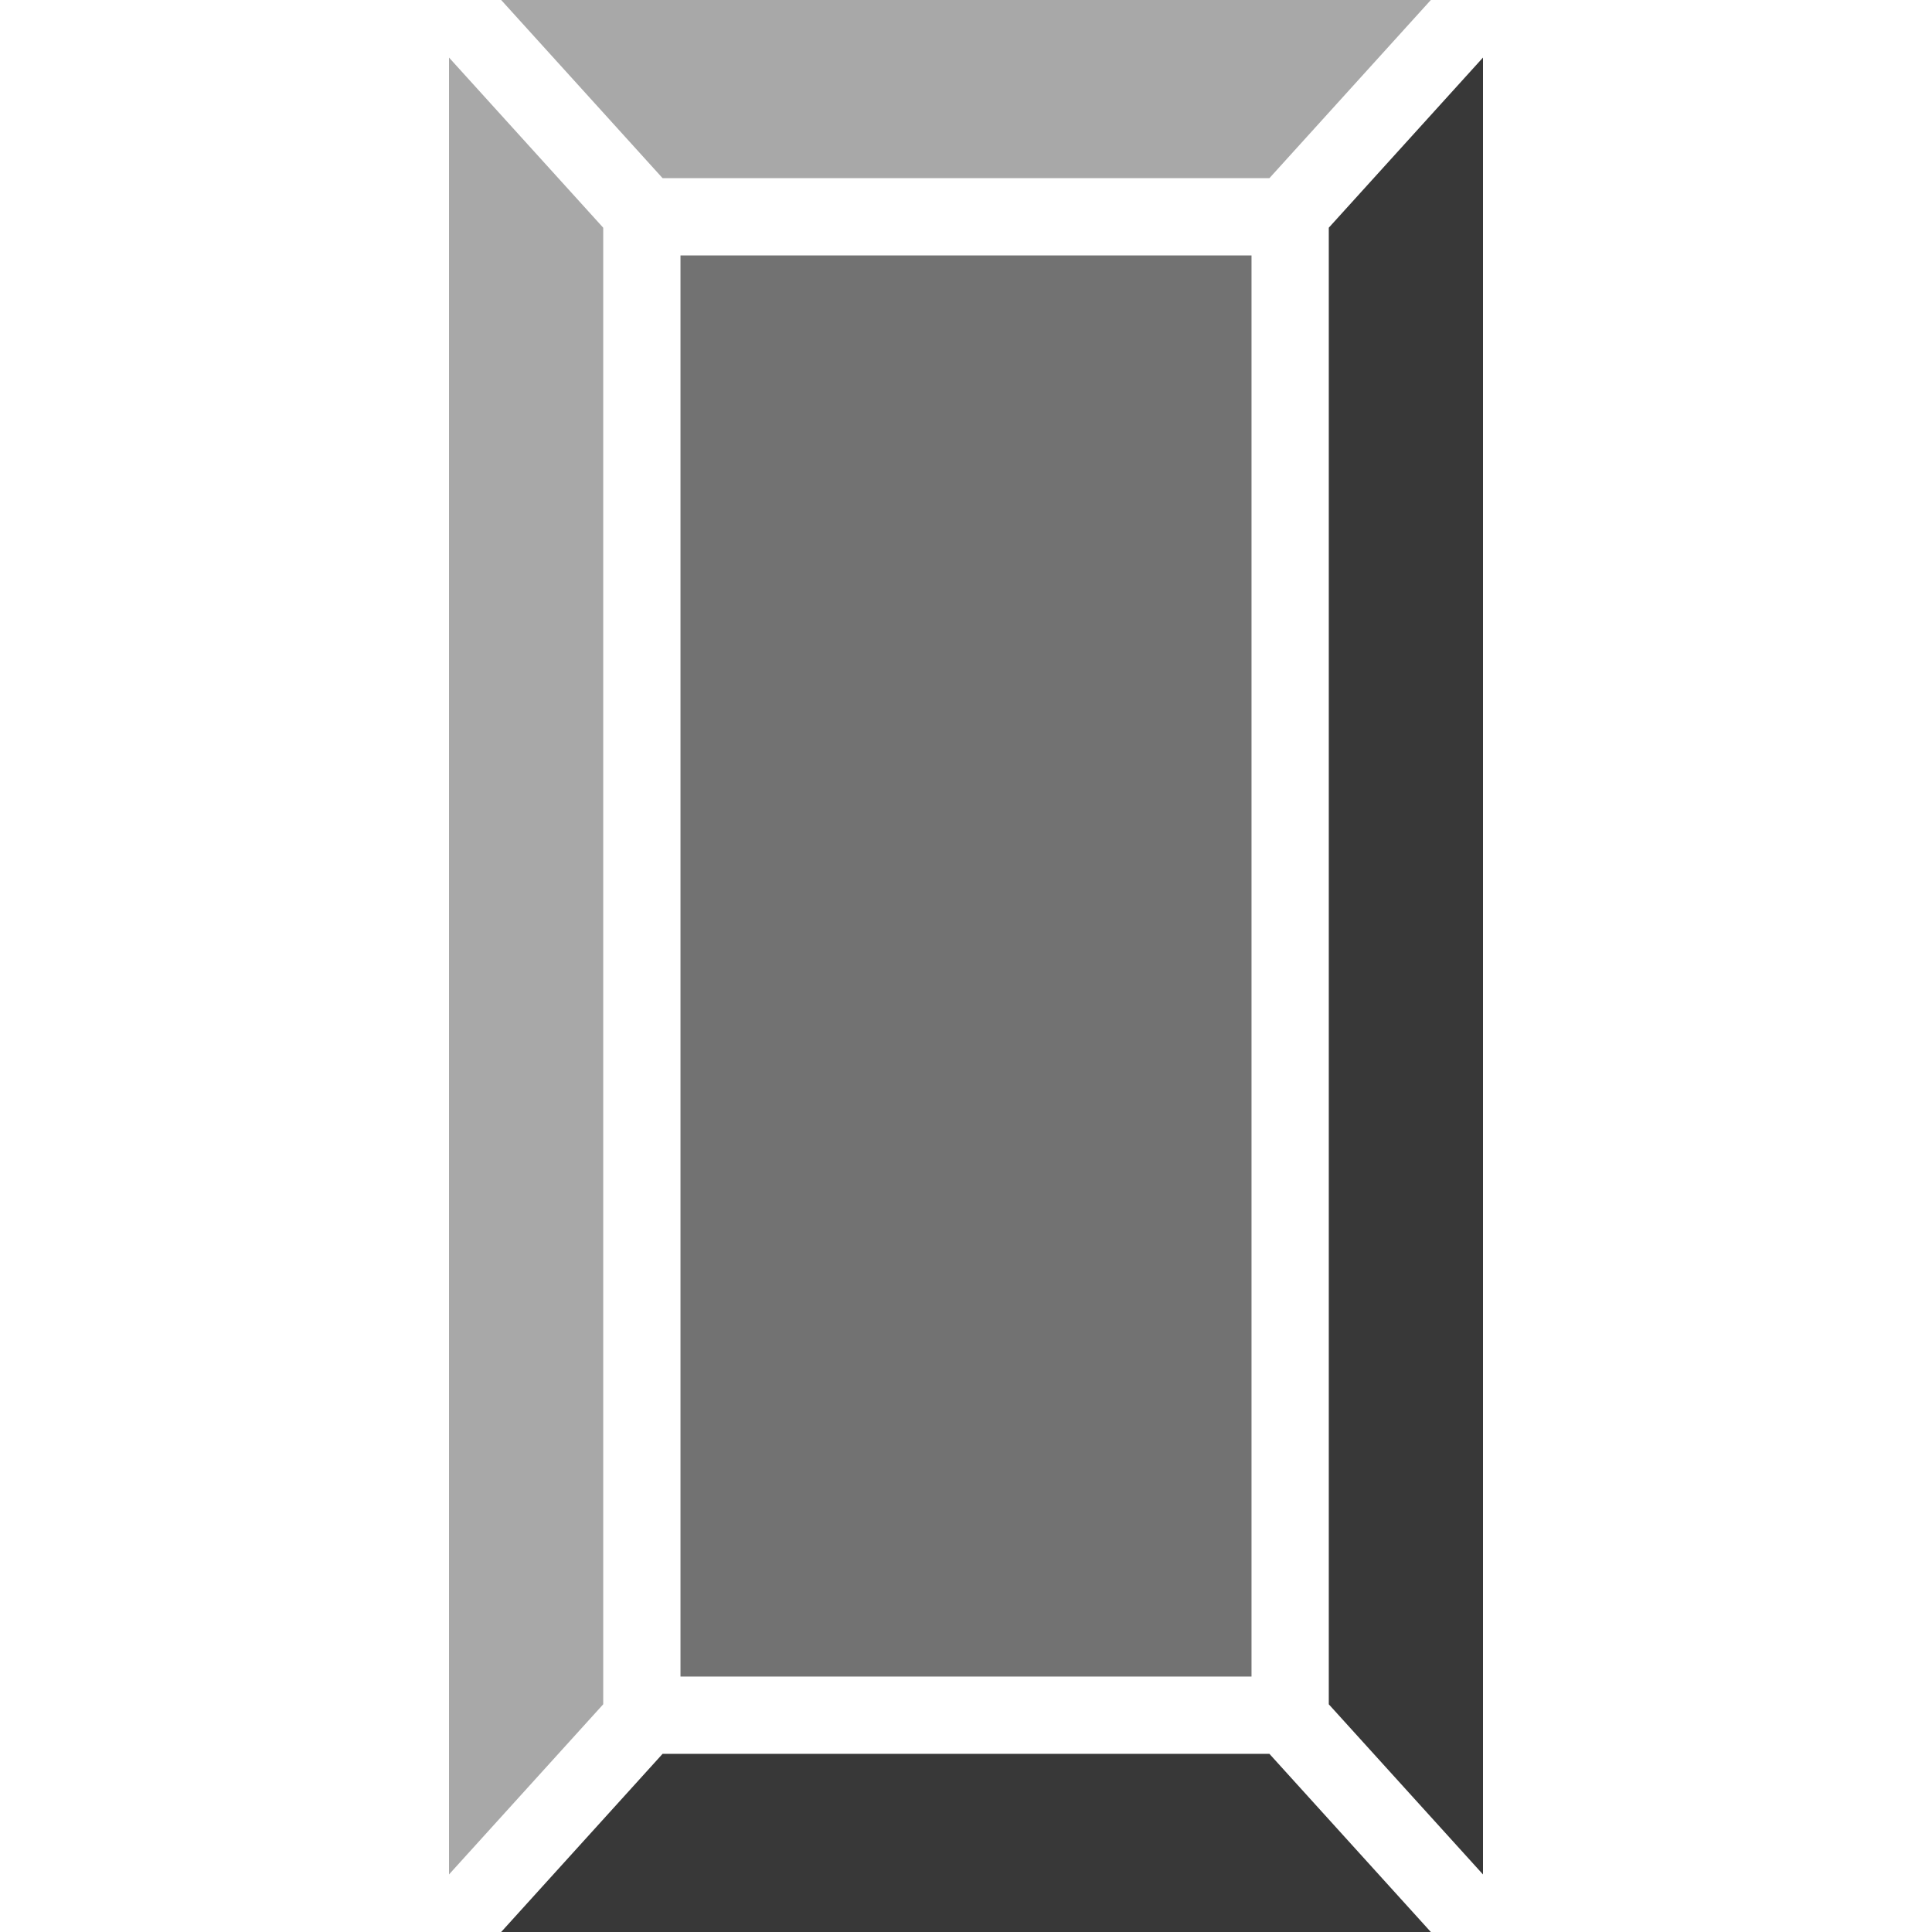
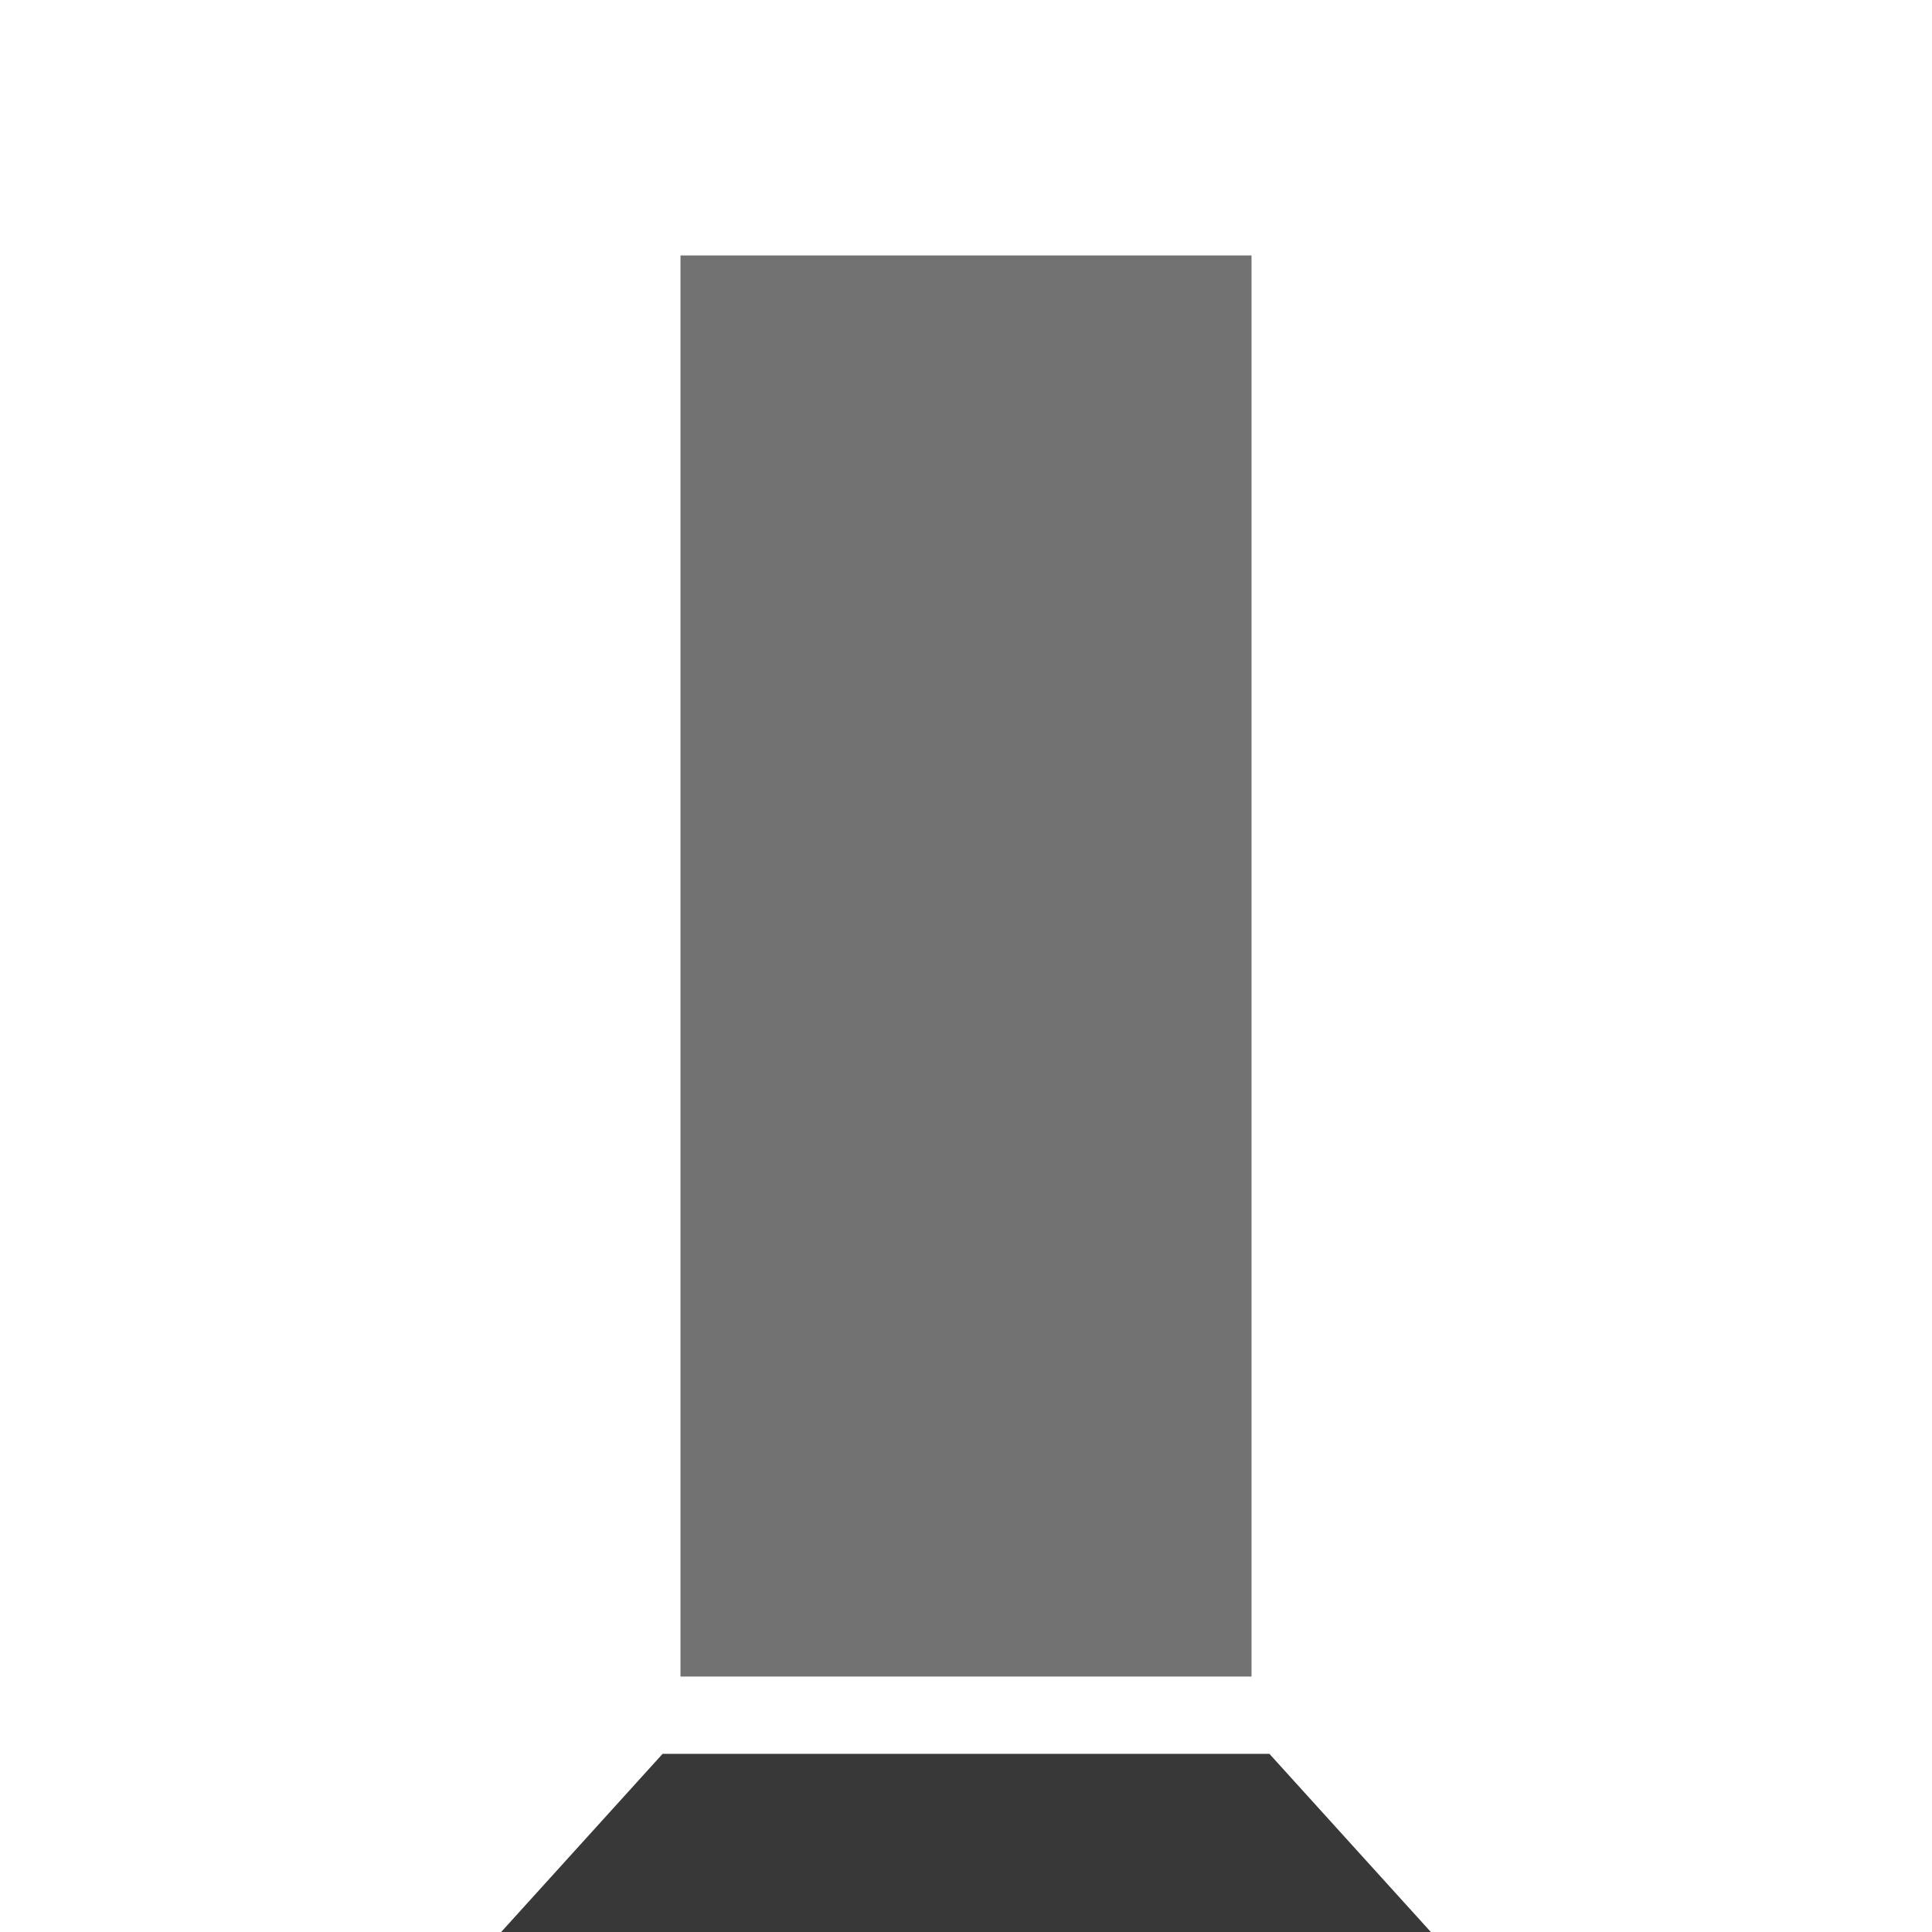
<svg xmlns="http://www.w3.org/2000/svg" id="Layer_1" data-name="Layer 1" viewBox="0 0 500 500">
  <defs>
    <style>
	.st0{fill:#383838;}
	.st1{fill:#727272;}
	.st2{fill:#A8A8A8;}
    </style>
  </defs>
  <g class="st0">
-     <polygon points="343.89 58.93 343.89 441.07 383.8 485.11 383.8 14.89 343.89 58.93" />
    <polygon points="328.52 453.89 171.48 453.89 129.7 500 370.3 500 328.52 453.89" />
  </g>
  <polygon class="st1" points="176.11 66.11 176.11 433.89 176.11 433.89 323.89 433.89 323.89 433.89 323.89 66.11 323.89 66.11 176.11 66.11 176.11 66.11" />
  <g class="st2">
-     <polygon points="328.52 46.11 370.3 0 129.7 0 171.48 46.11 328.52 46.11" />
-     <polygon points="156.11 441.07 156.11 58.93 116.2 14.89 116.2 485.11 156.11 441.07" />
-   </g>
+     </g>
</svg>